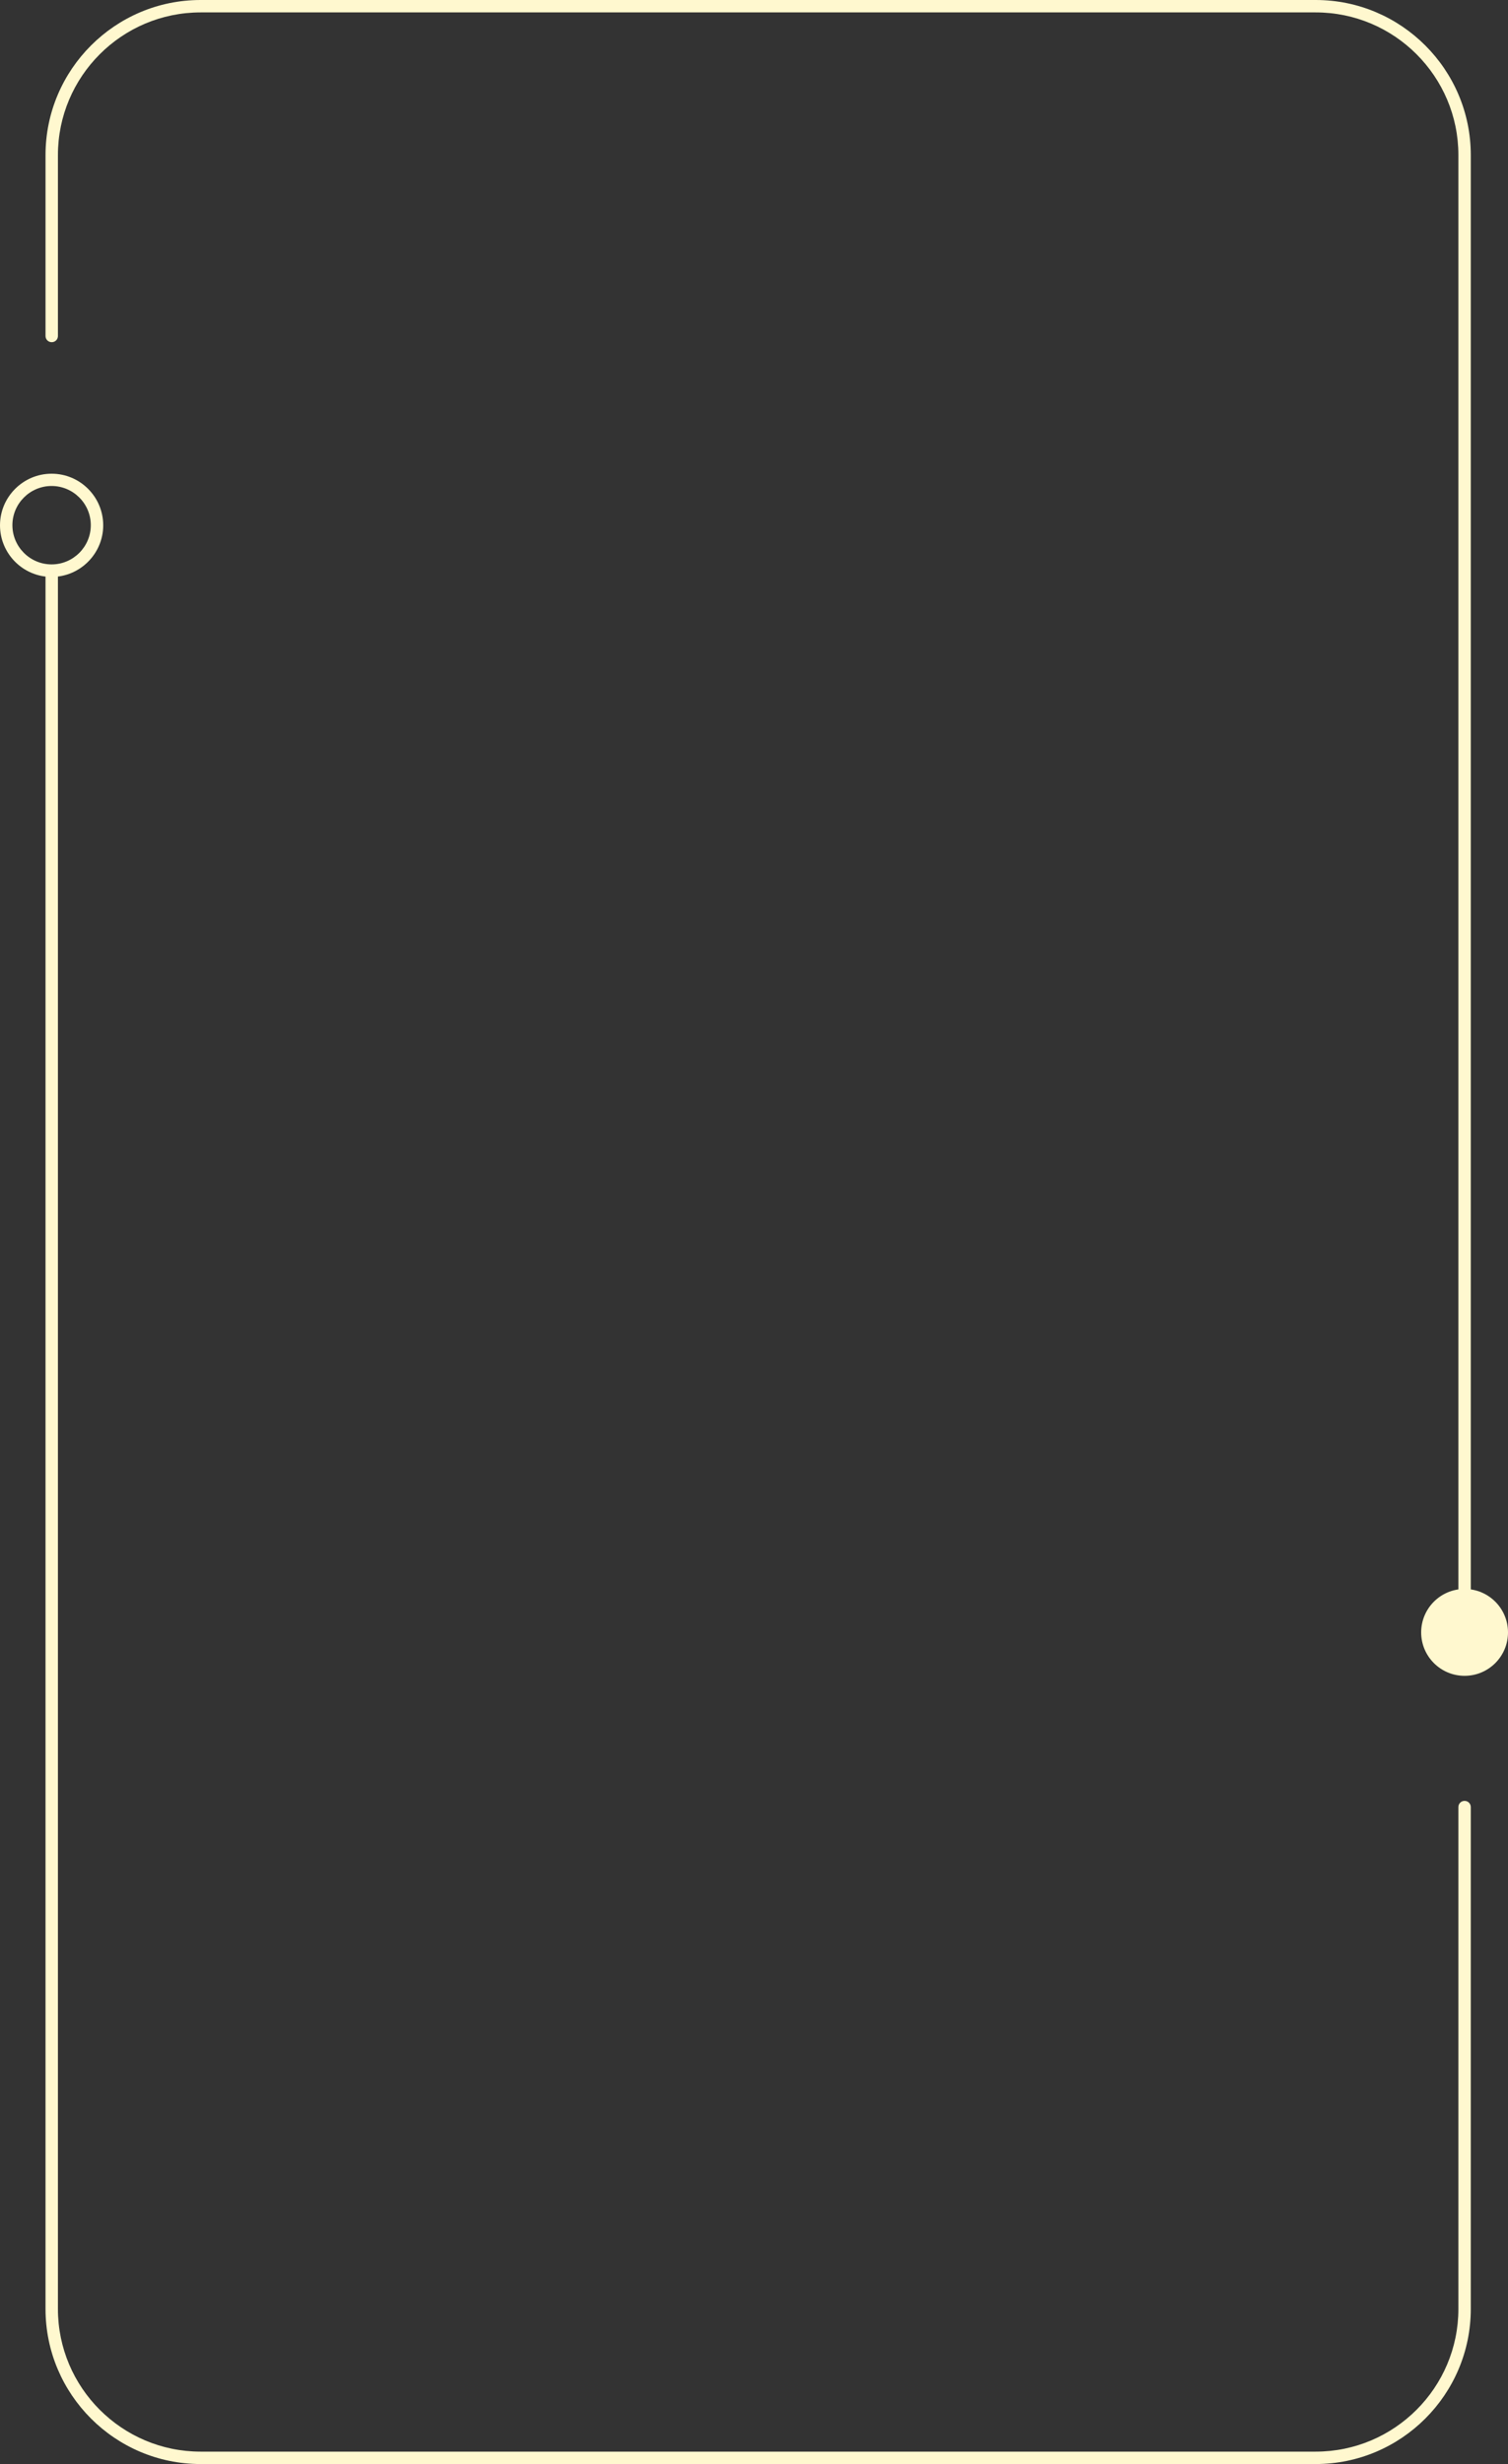
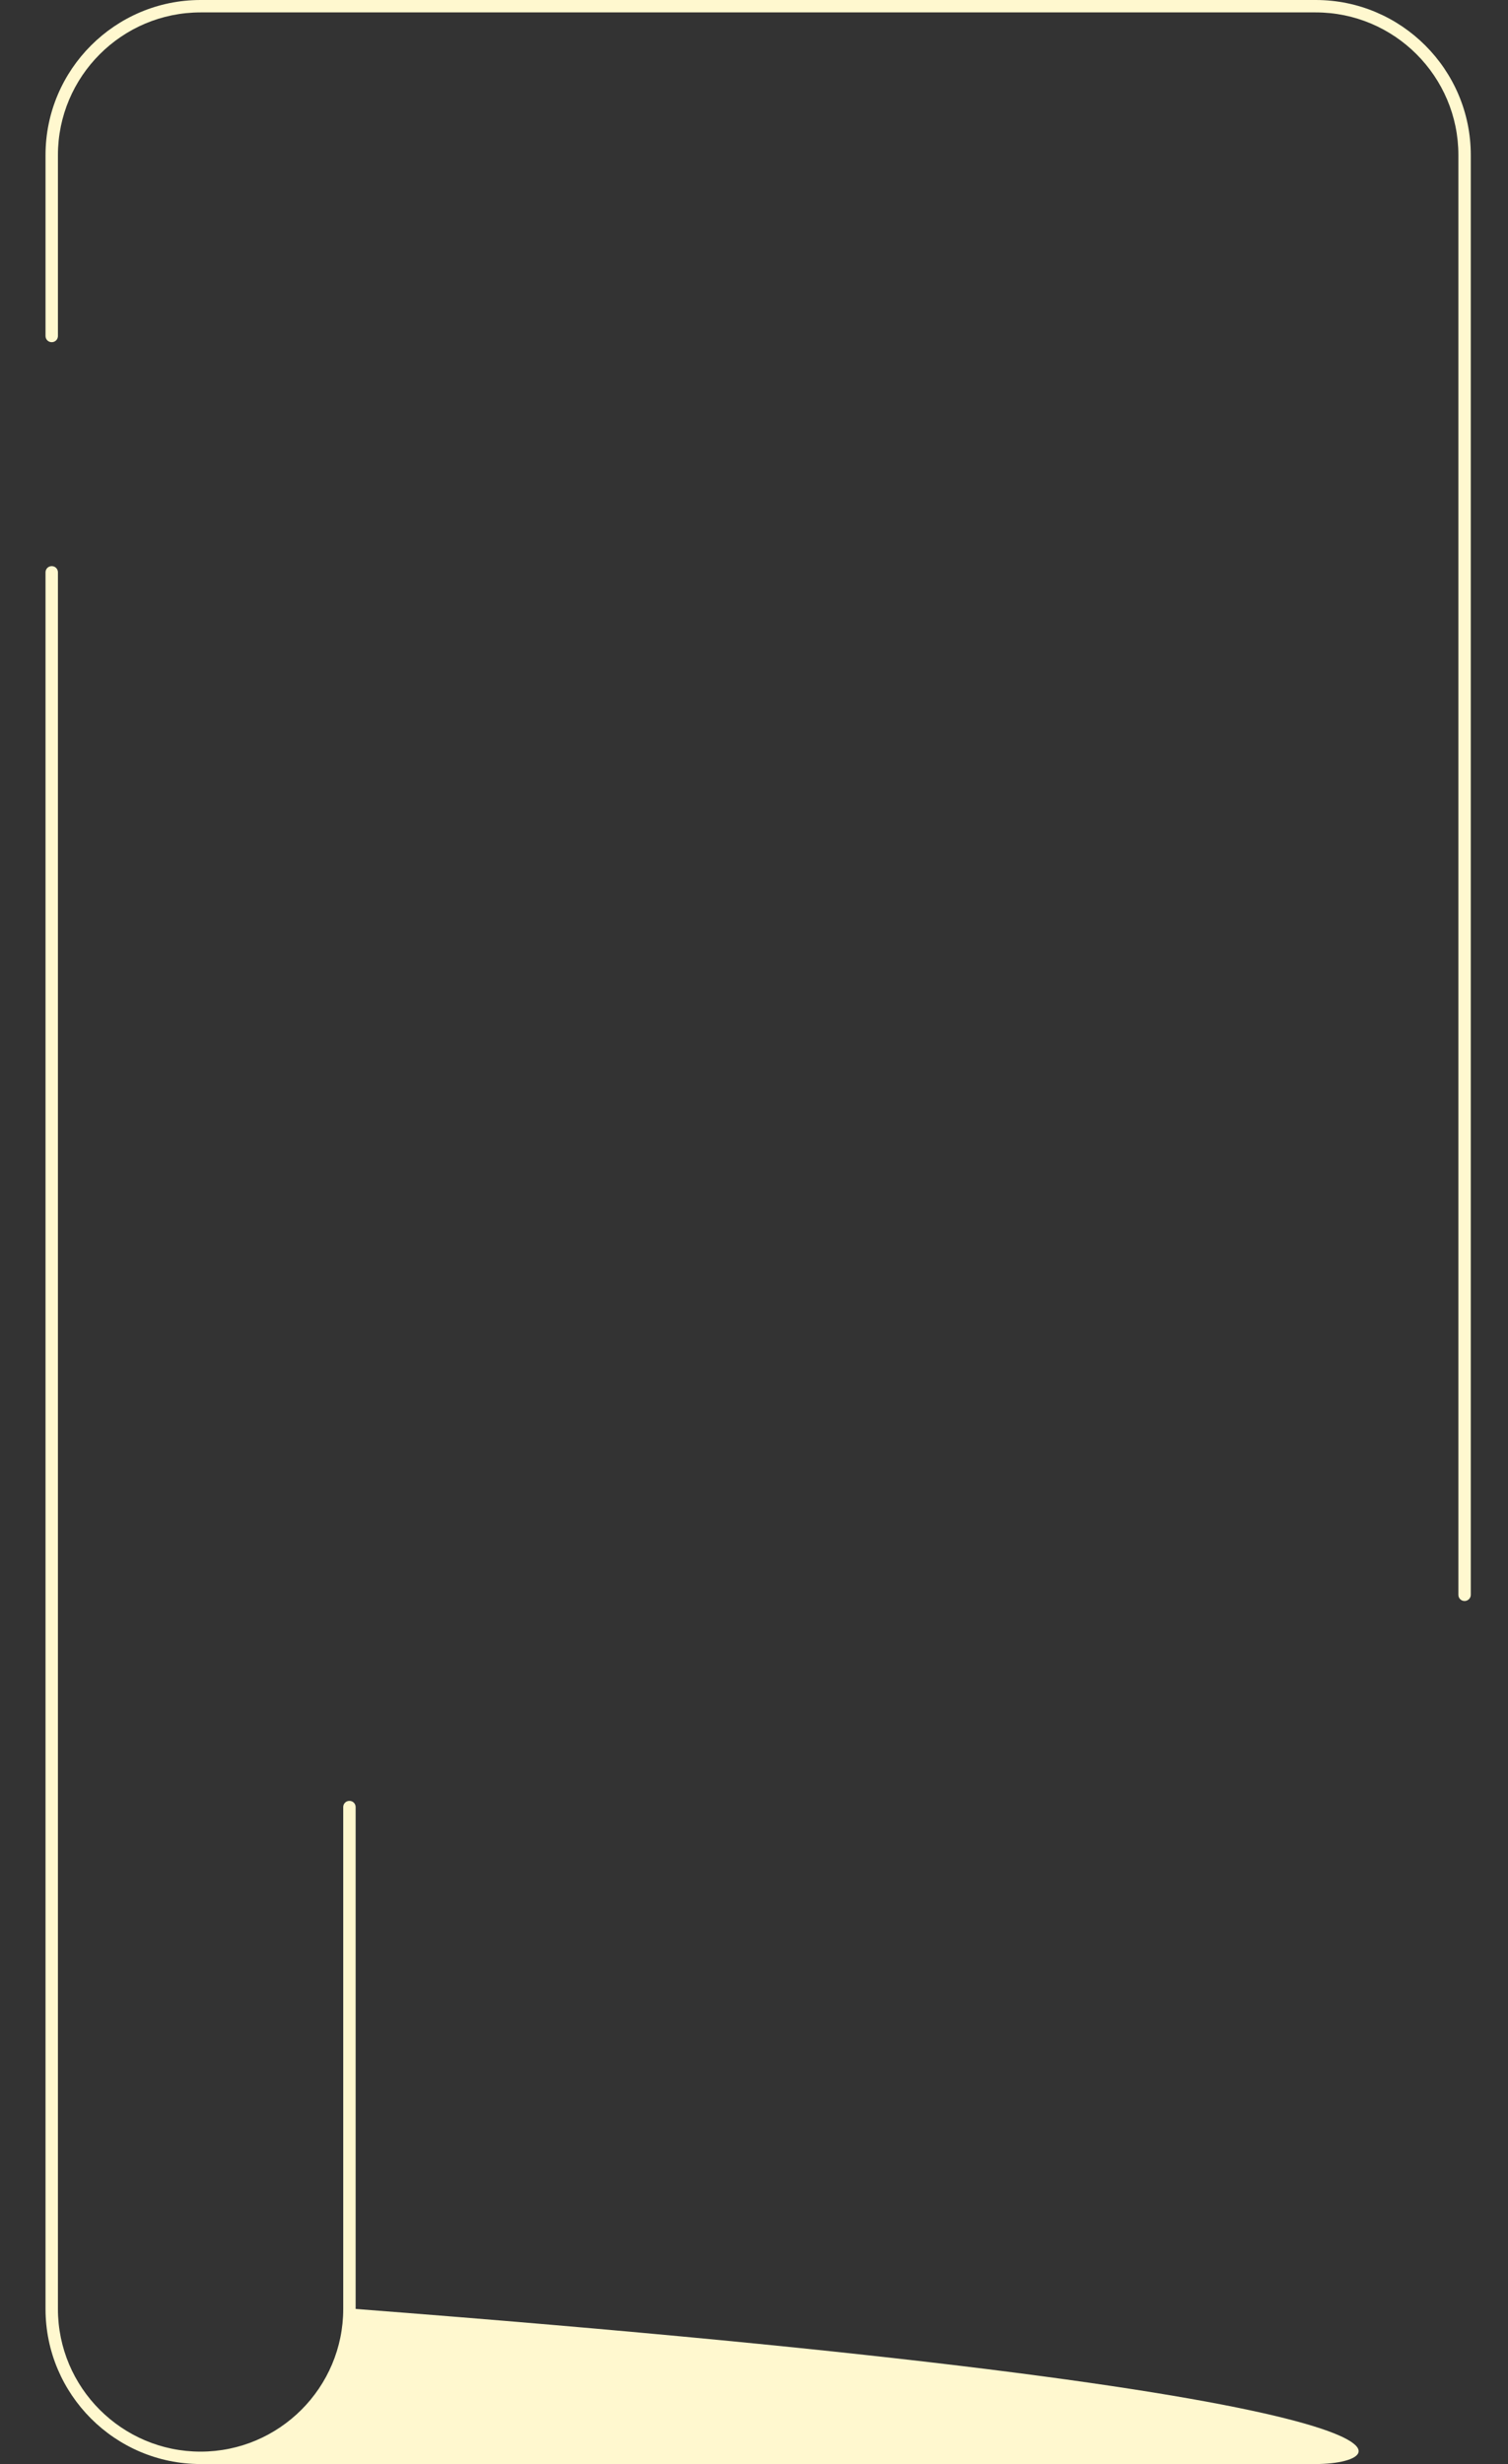
<svg xmlns="http://www.w3.org/2000/svg" fill="#000000" height="1986" preserveAspectRatio="xMidYMid meet" version="1" viewBox="392.2 7.0 1215.7 1986.0" width="1215.7" zoomAndPan="magnify">
  <rect x="392.2" y="7.0" width="1215.7" height="1986.0" fill="#333333" stroke="none" />
  <g>
    <g id="change1_4">
-       <path d="M1452.9,1993h-899c-68.9,0-125-56.1-125-125V468.3c0-2.8,2.2-5,5-5s5,2.2,5,5V1868 c0,63.4,51.6,115,115,115h899c63.4,0,115-51.6,115-115v-404.5c0-2.8,2.2-5,5-5s5,2.2,5,5V1868 C1577.9,1936.9,1521.8,1993,1452.9,1993z" fill="#fff8cf" />
+       <path d="M1452.9,1993h-899c-68.9,0-125-56.1-125-125V468.3c0-2.8,2.2-5,5-5s5,2.2,5,5V1868 c0,63.4,51.6,115,115,115c63.4,0,115-51.6,115-115v-404.5c0-2.8,2.2-5,5-5s5,2.2,5,5V1868 C1577.9,1936.9,1521.8,1993,1452.9,1993z" fill="#fff8cf" />
    </g>
    <g id="change1_2">
      <path d="M1572.9,1297.4c-2.8,0-5-2.2-5-5V132c0-63.4-51.6-115-115-115h-899c-63.4,0-115,51.6-115,115 v145.8c0,2.8-2.2,5-5,5s-5-2.2-5-5V132c0-68.9,56.1-125,125-125h899c68.9,0,125,56.1,125,125v1160.4 C1577.9,1295.2,1575.6,1297.4,1572.9,1297.4z" fill="#fff8cf" />
    </g>
    <g id="change1_1">
-       <path d="M433.8,472c-23,0-41.6-18.7-41.6-41.6s18.7-41.6,41.6-41.6c23,0,41.6,18.7,41.6,41.6S456.7,472,433.8,472z M433.8,398.7c-17.4,0-31.6,14.2-31.6,31.6s14.2,31.6,31.6,31.6c17.4,0,31.6-14.2,31.6-31.6S451.2,398.7,433.8,398.7z" fill="#fff8cf" />
-     </g>
+       </g>
    <g id="change1_3">
-       <circle cx="1572.9" cy="1322.7" fill="#fff8cf" r="35" />
-     </g>
+       </g>
  </g>
</svg>